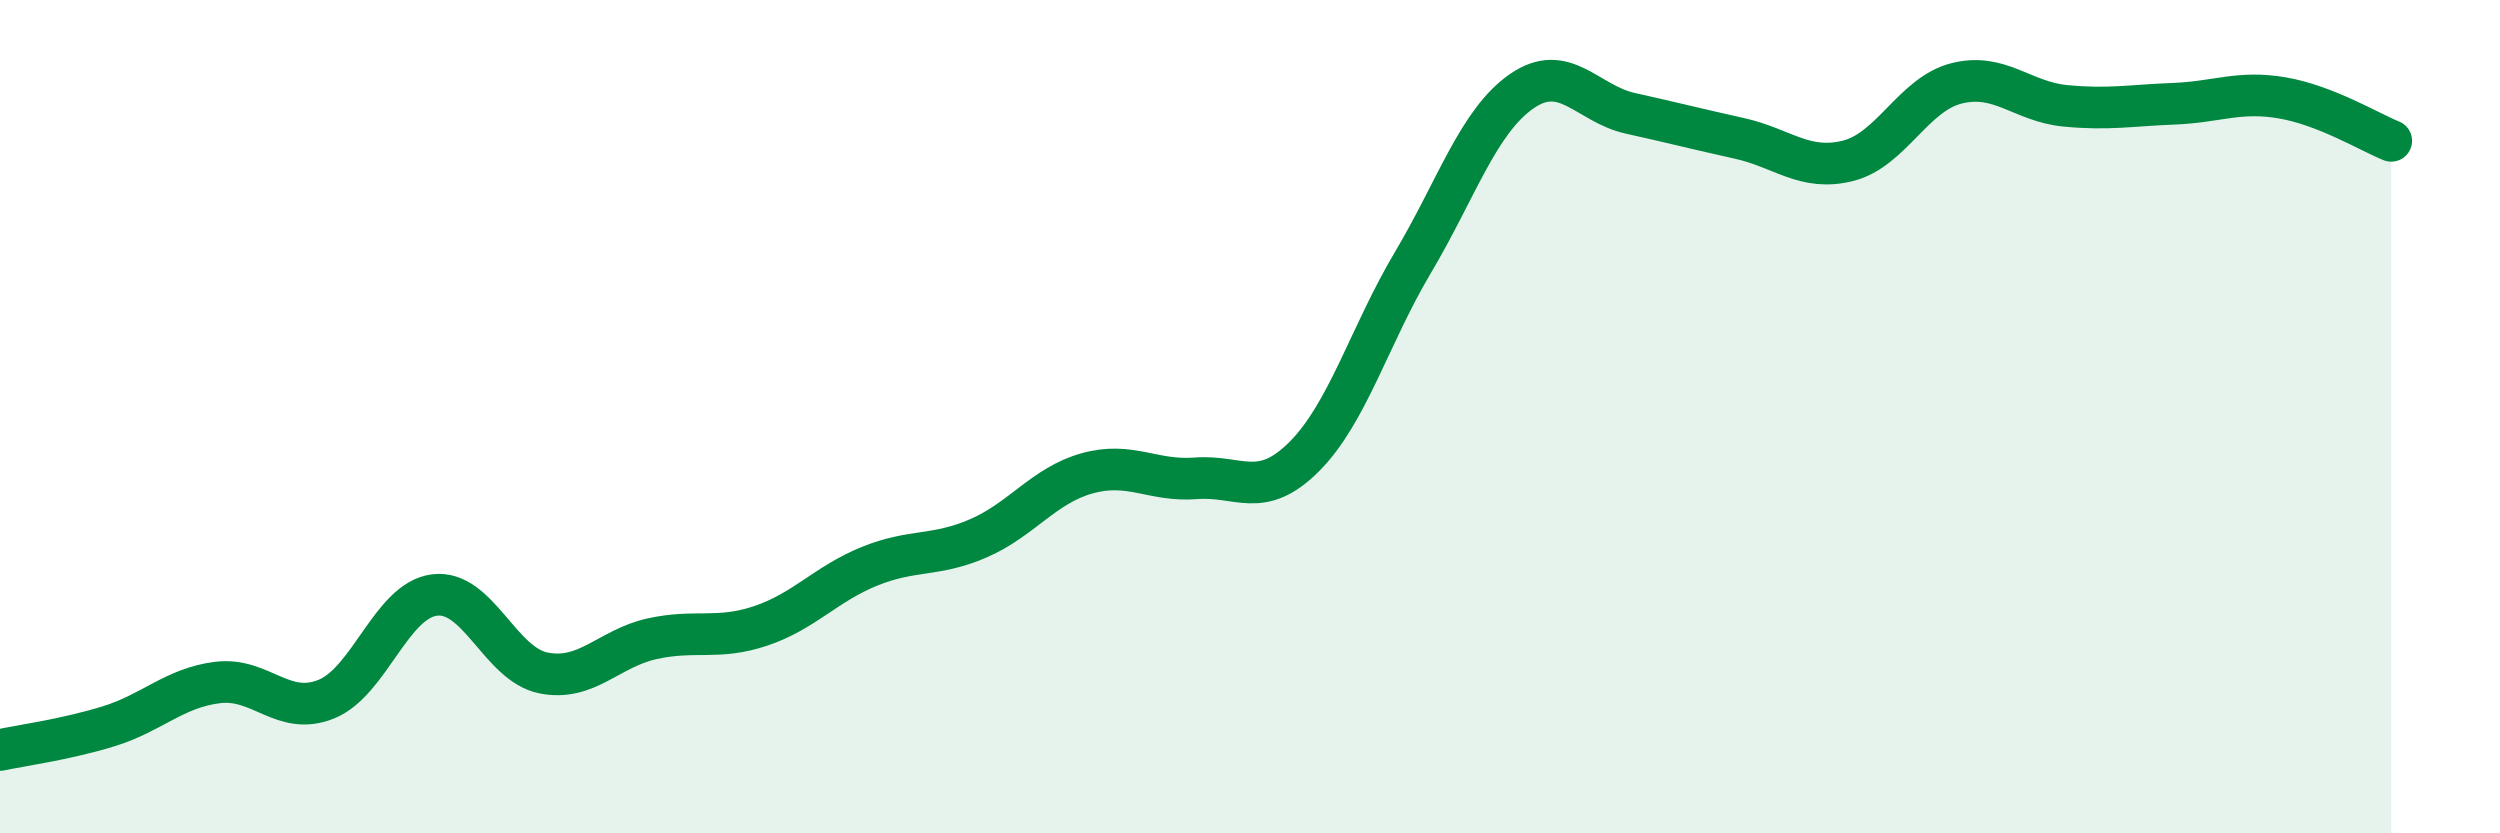
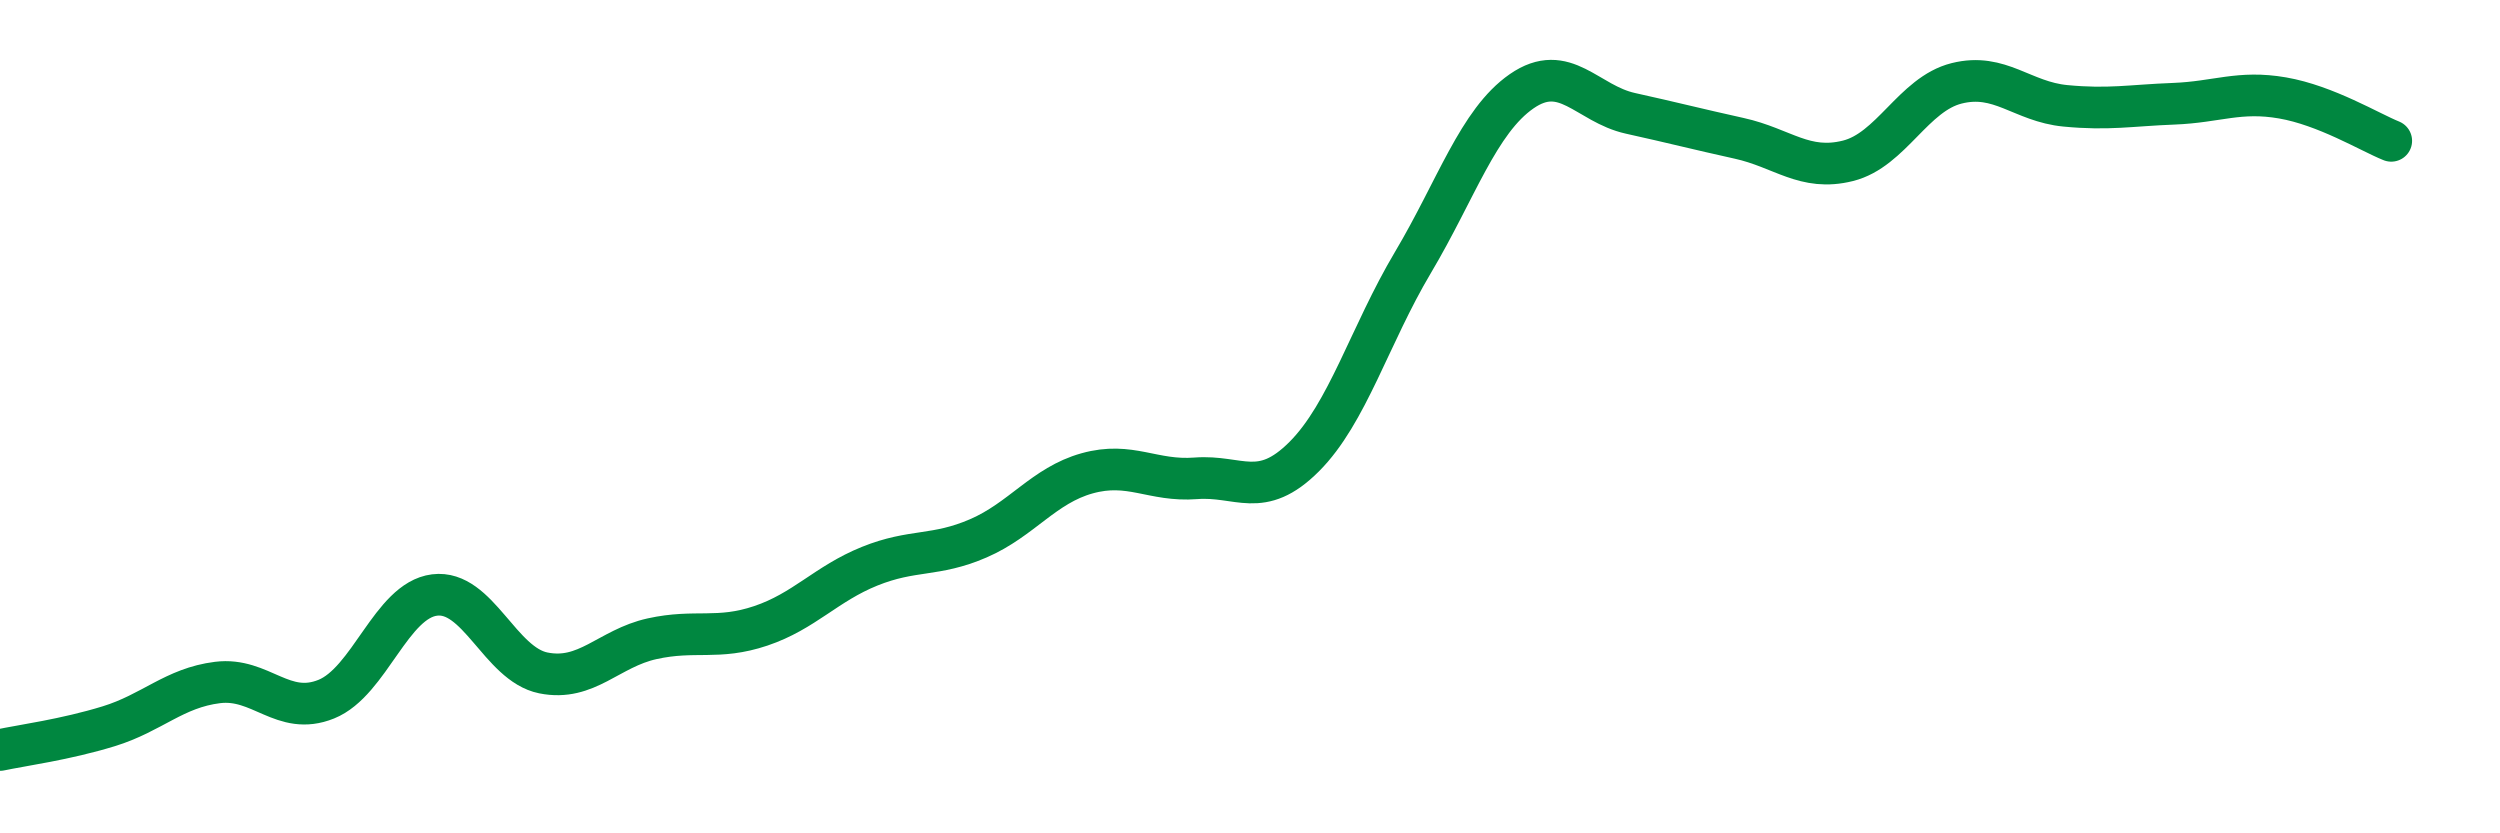
<svg xmlns="http://www.w3.org/2000/svg" width="60" height="20" viewBox="0 0 60 20">
-   <path d="M 0,18 C 0.52,17.89 1.57,17.75 2.61,17.43 C 3.65,17.11 4.18,16.51 5.22,16.38 C 6.26,16.25 6.79,17.2 7.83,16.78 C 8.87,16.36 9.39,14.41 10.43,14.28 C 11.47,14.15 12,15.94 13.04,16.15 C 14.08,16.36 14.61,15.56 15.65,15.33 C 16.69,15.1 17.22,15.37 18.26,15.02 C 19.3,14.67 19.83,14.01 20.87,13.59 C 21.91,13.17 22.44,13.37 23.48,12.92 C 24.52,12.47 25.05,11.65 26.09,11.36 C 27.13,11.07 27.66,11.56 28.7,11.48 C 29.74,11.4 30.26,12 31.3,10.96 C 32.34,9.92 32.87,8.05 33.91,6.3 C 34.95,4.55 35.48,2.91 36.52,2.19 C 37.56,1.47 38.09,2.49 39.13,2.72 C 40.17,2.95 40.7,3.09 41.74,3.32 C 42.78,3.55 43.31,4.12 44.35,3.86 C 45.39,3.6 45.92,2.26 46.96,2 C 48,1.74 48.53,2.44 49.57,2.54 C 50.61,2.64 51.13,2.53 52.17,2.49 C 53.21,2.45 53.74,2.17 54.78,2.35 C 55.82,2.53 56.87,3.17 57.39,3.38L57.39 20L0 20Z" fill="#008740" opacity="0.1" stroke-linecap="round" stroke-linejoin="round" />
  <path d="M 0,18 C 0.52,17.89 1.57,17.75 2.61,17.43 C 3.65,17.11 4.18,16.51 5.22,16.38 C 6.26,16.25 6.79,17.2 7.83,16.78 C 8.87,16.36 9.39,14.41 10.43,14.28 C 11.47,14.15 12,15.94 13.04,16.15 C 14.08,16.36 14.61,15.56 15.65,15.33 C 16.69,15.1 17.22,15.37 18.26,15.02 C 19.3,14.67 19.83,14.01 20.87,13.59 C 21.91,13.17 22.44,13.37 23.48,12.92 C 24.52,12.47 25.05,11.65 26.09,11.36 C 27.13,11.07 27.66,11.56 28.7,11.48 C 29.74,11.4 30.26,12 31.3,10.96 C 32.34,9.92 32.87,8.05 33.91,6.3 C 34.95,4.55 35.48,2.91 36.52,2.19 C 37.56,1.47 38.09,2.49 39.13,2.72 C 40.17,2.95 40.7,3.09 41.74,3.32 C 42.78,3.55 43.31,4.12 44.35,3.86 C 45.39,3.6 45.92,2.26 46.96,2 C 48,1.74 48.53,2.44 49.57,2.54 C 50.61,2.64 51.13,2.53 52.17,2.49 C 53.21,2.45 53.74,2.17 54.78,2.35 C 55.82,2.53 56.87,3.17 57.39,3.38" stroke="#008740" stroke-width="1" fill="none" stroke-linecap="round" stroke-linejoin="round" />
</svg>